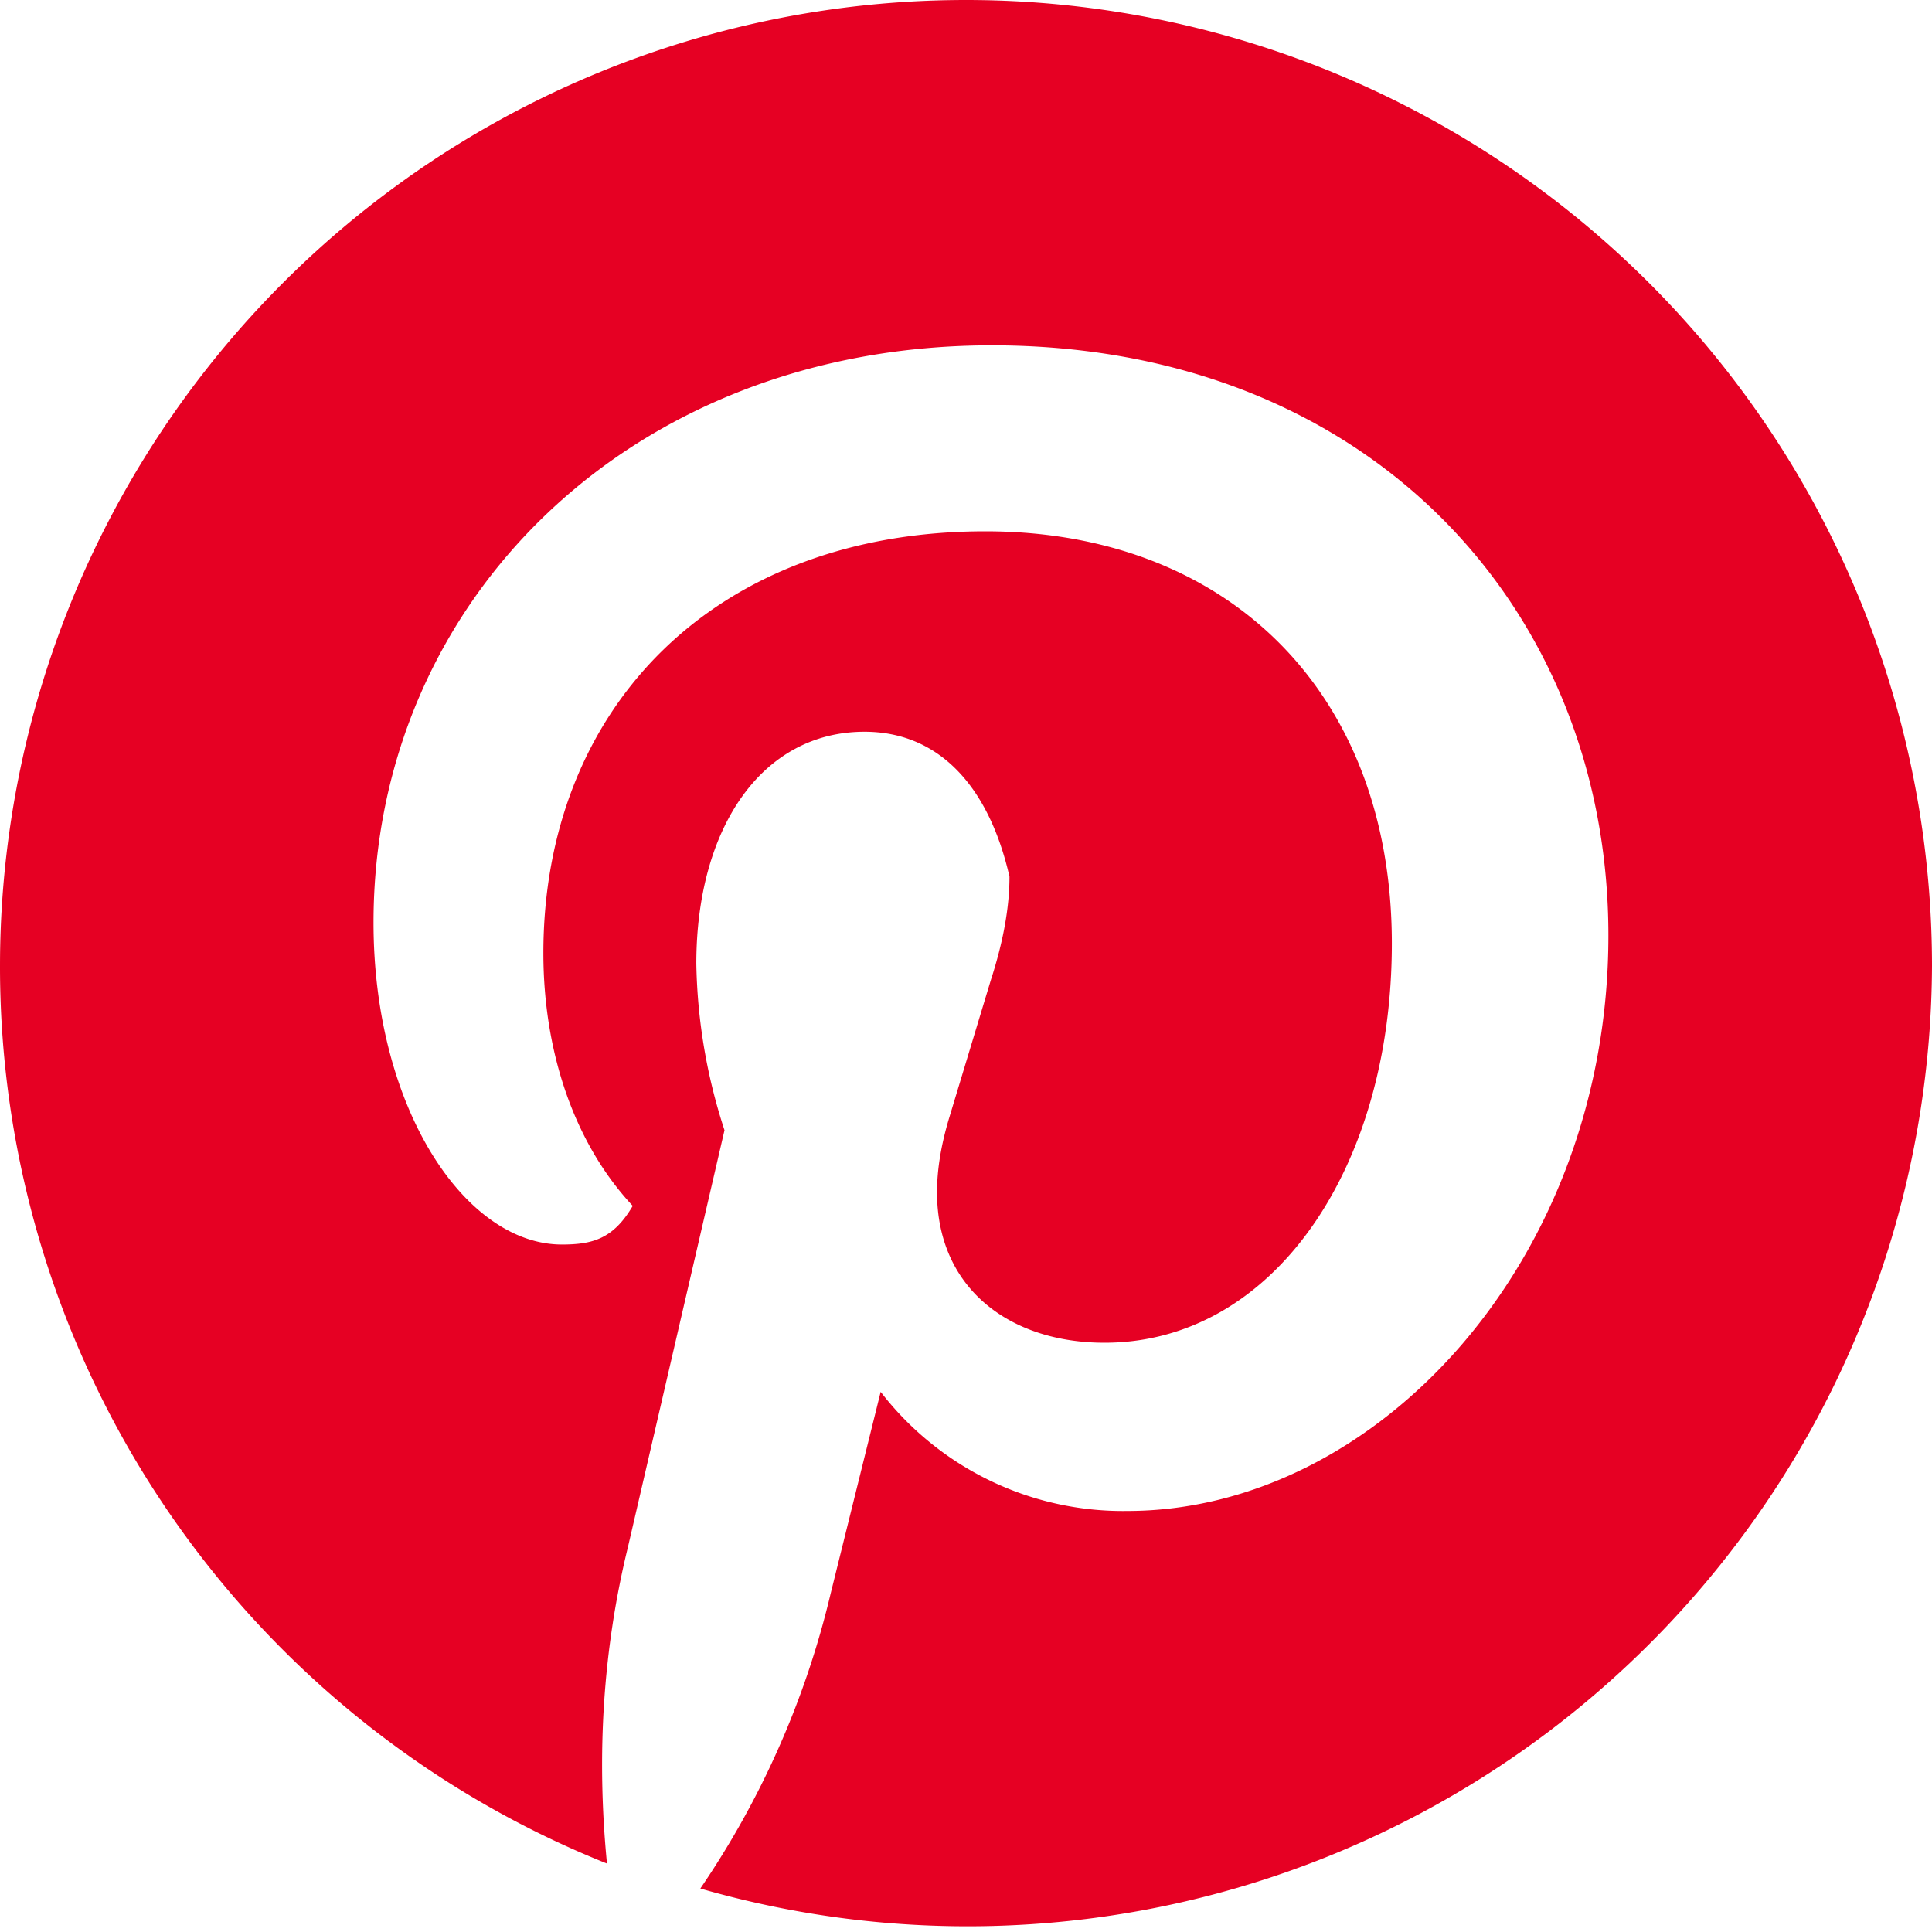
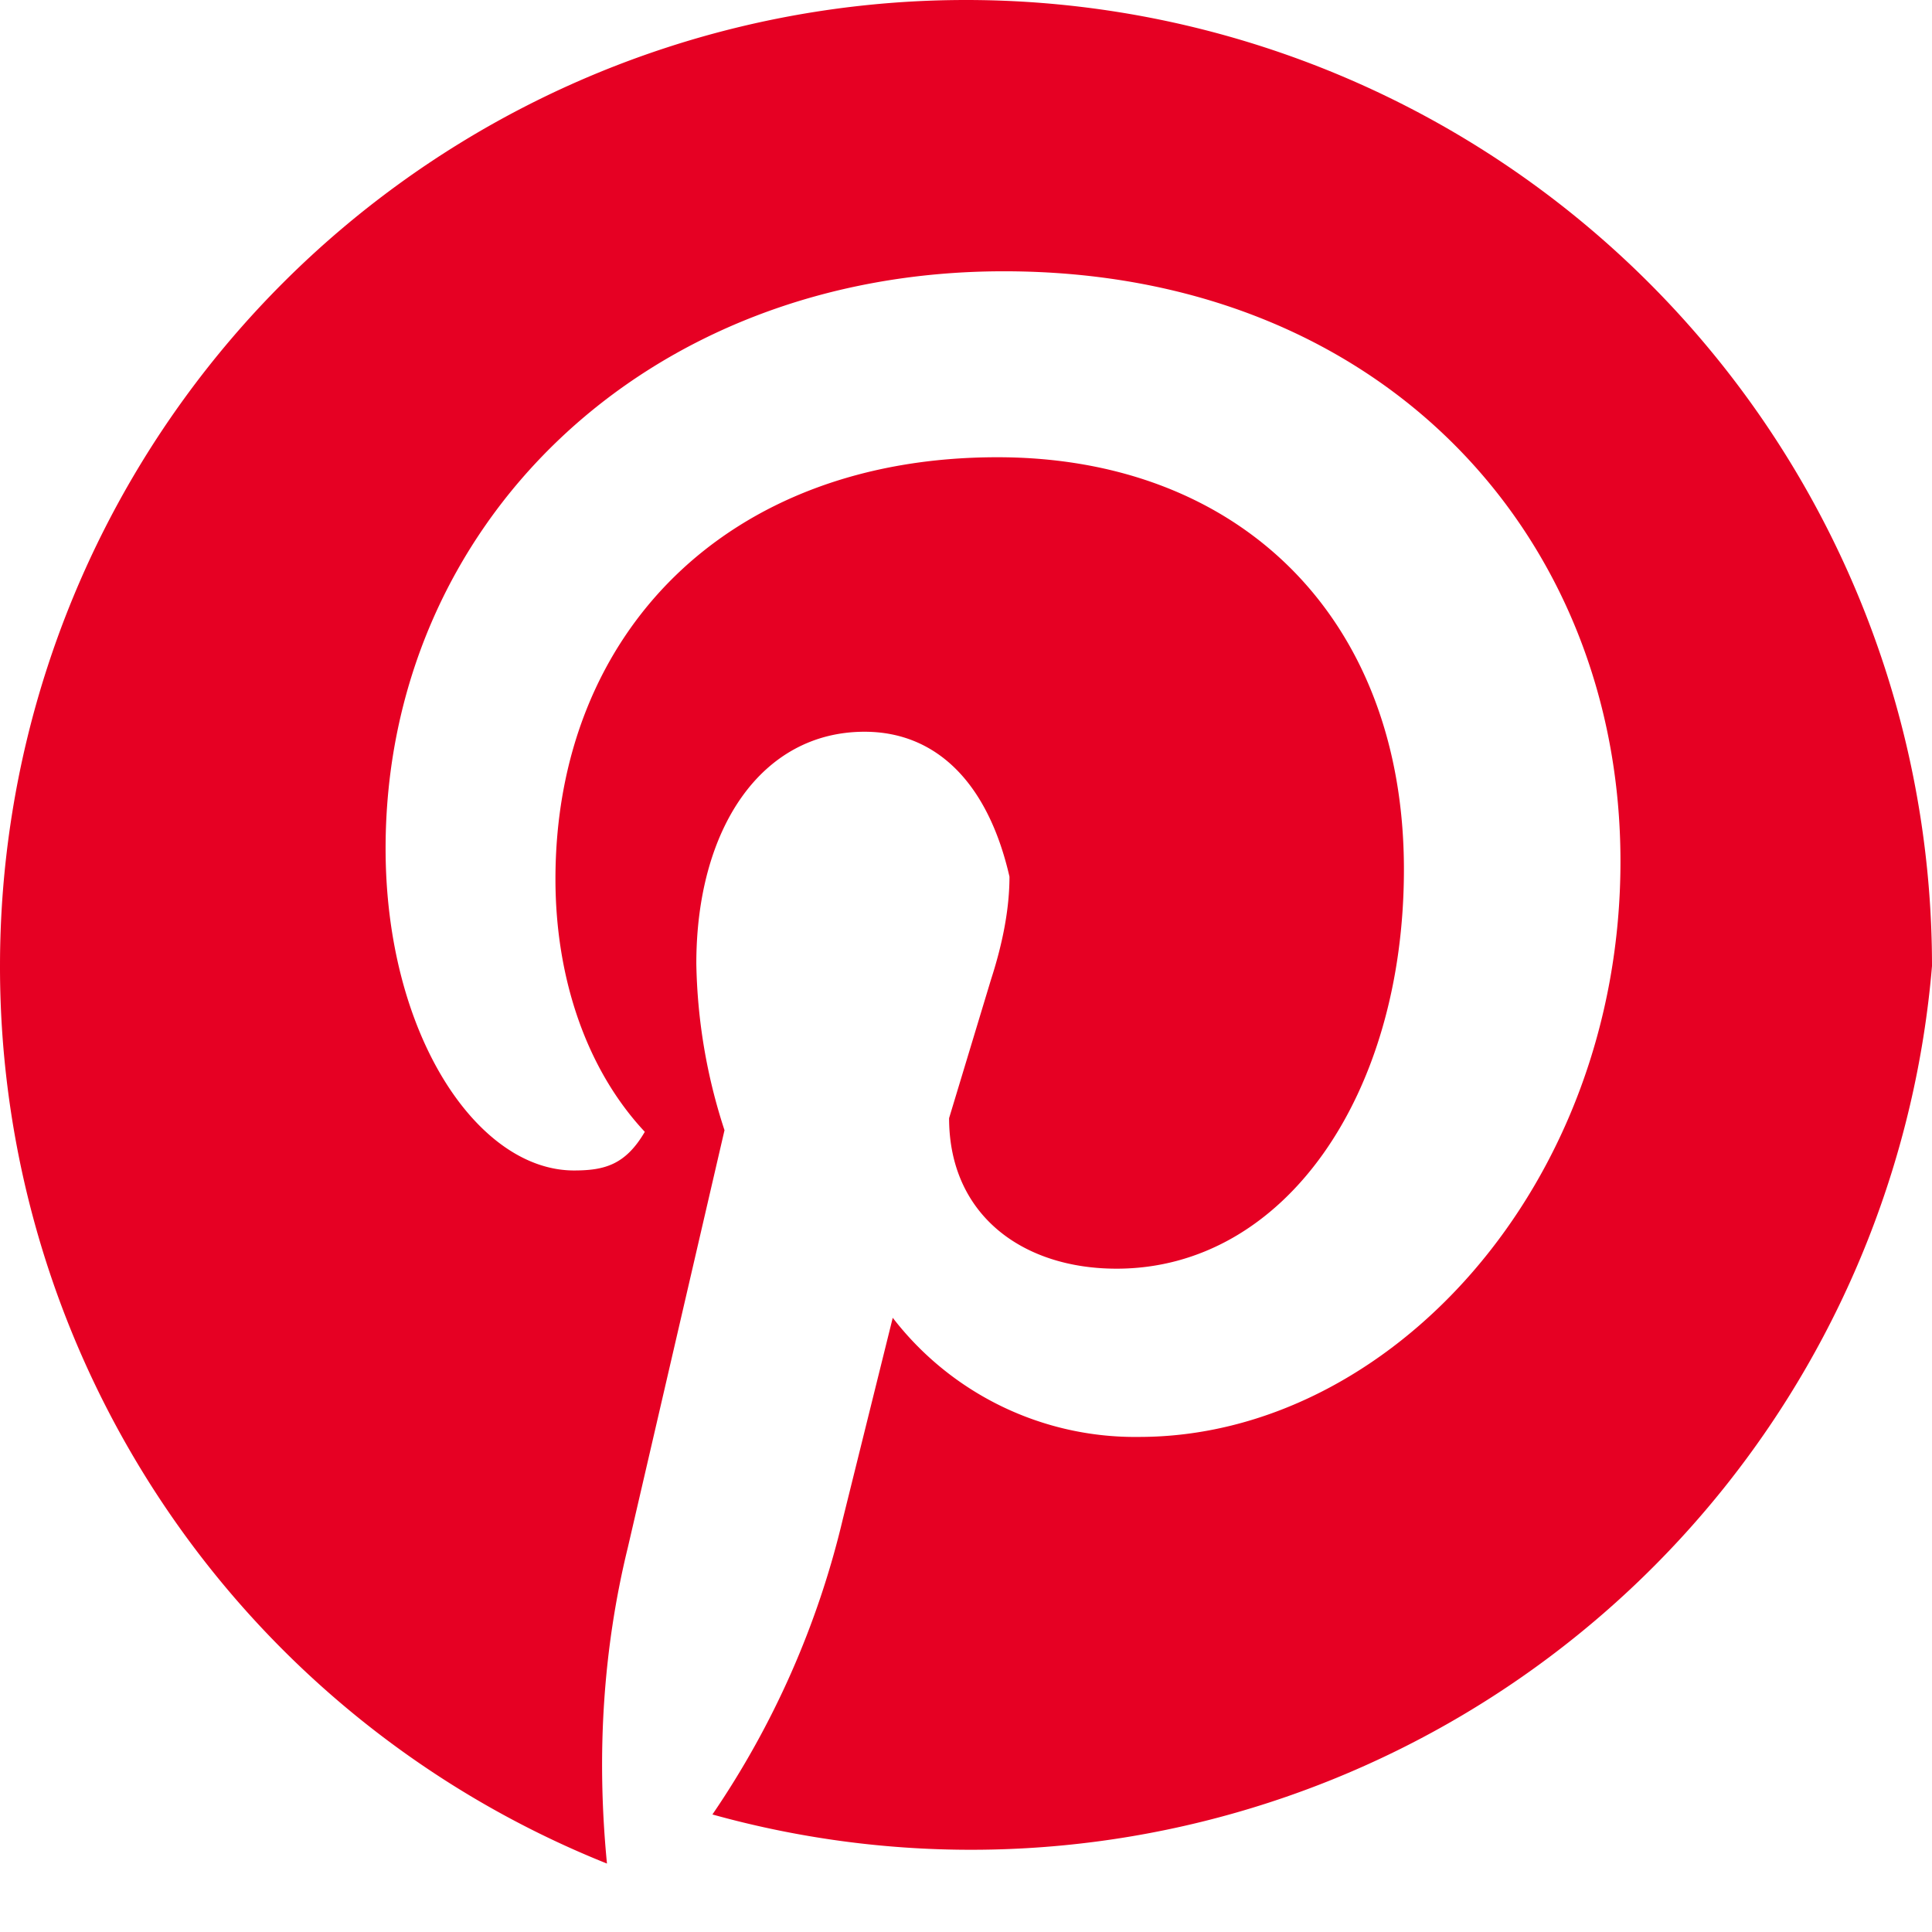
<svg xmlns="http://www.w3.org/2000/svg" aria-hidden="true" aria-label="" height="24" role="img" viewBox="0 0 24 24" width="24">
-   <path d="M7.54 23.15q-.2-2.05.26-3.93L9 14.04a7 7 0 0 1-.35-2.07c0-1.68.81-2.88 2.09-2.88.88 0 1.53.62 1.8 1.8q0 .57-.23 1.28l-.52 1.72q-.15.5-.15.92c0 1.2.91 1.87 2.08 1.87 2.09 0 3.57-2.16 3.57-4.96 0-3.12-2.04-5.12-5.05-5.12-3.36 0-5.49 2.19-5.49 5.24 0 1.22.38 2.36 1.11 3.14-.24.41-.5.48-.88.48-1.2 0-2.34-1.69-2.34-4 0-4 3.2-7.17 7.68-7.17 4.7 0 7.66 3.29 7.66 7.33s-2.88 7.15-5.98 7.15a3.8 3.8 0 0 1-3.06-1.48l-.62 2.5a11 11 0 0 1-1.62 3.67A11.98 11.98 0 0 0 24 12a11.99 11.99 0 1 0-24 0 12 12 0 0 0 7.54 11.15" fill="#e60023" />
+   <path d="M7.54 23.15q-.2-2.05.26-3.93L9 14.04a7 7 0 0 1-.35-2.07c0-1.68.81-2.88 2.09-2.88.88 0 1.53.62 1.8 1.8q0 .57-.23 1.28l-.52 1.72c0 1.2.91 1.87 2.08 1.87 2.09 0 3.57-2.16 3.57-4.96 0-3.12-2.04-5.12-5.05-5.12-3.36 0-5.49 2.19-5.49 5.24 0 1.22.38 2.36 1.11 3.14-.24.41-.5.48-.88.48-1.2 0-2.34-1.69-2.34-4 0-4 3.2-7.17 7.68-7.17 4.7 0 7.66 3.29 7.66 7.33s-2.88 7.15-5.98 7.15a3.8 3.8 0 0 1-3.06-1.48l-.62 2.5a11 11 0 0 1-1.62 3.67A11.98 11.98 0 0 0 24 12a11.99 11.99 0 1 0-24 0 12 12 0 0 0 7.54 11.15" fill="#e60023" />
</svg>